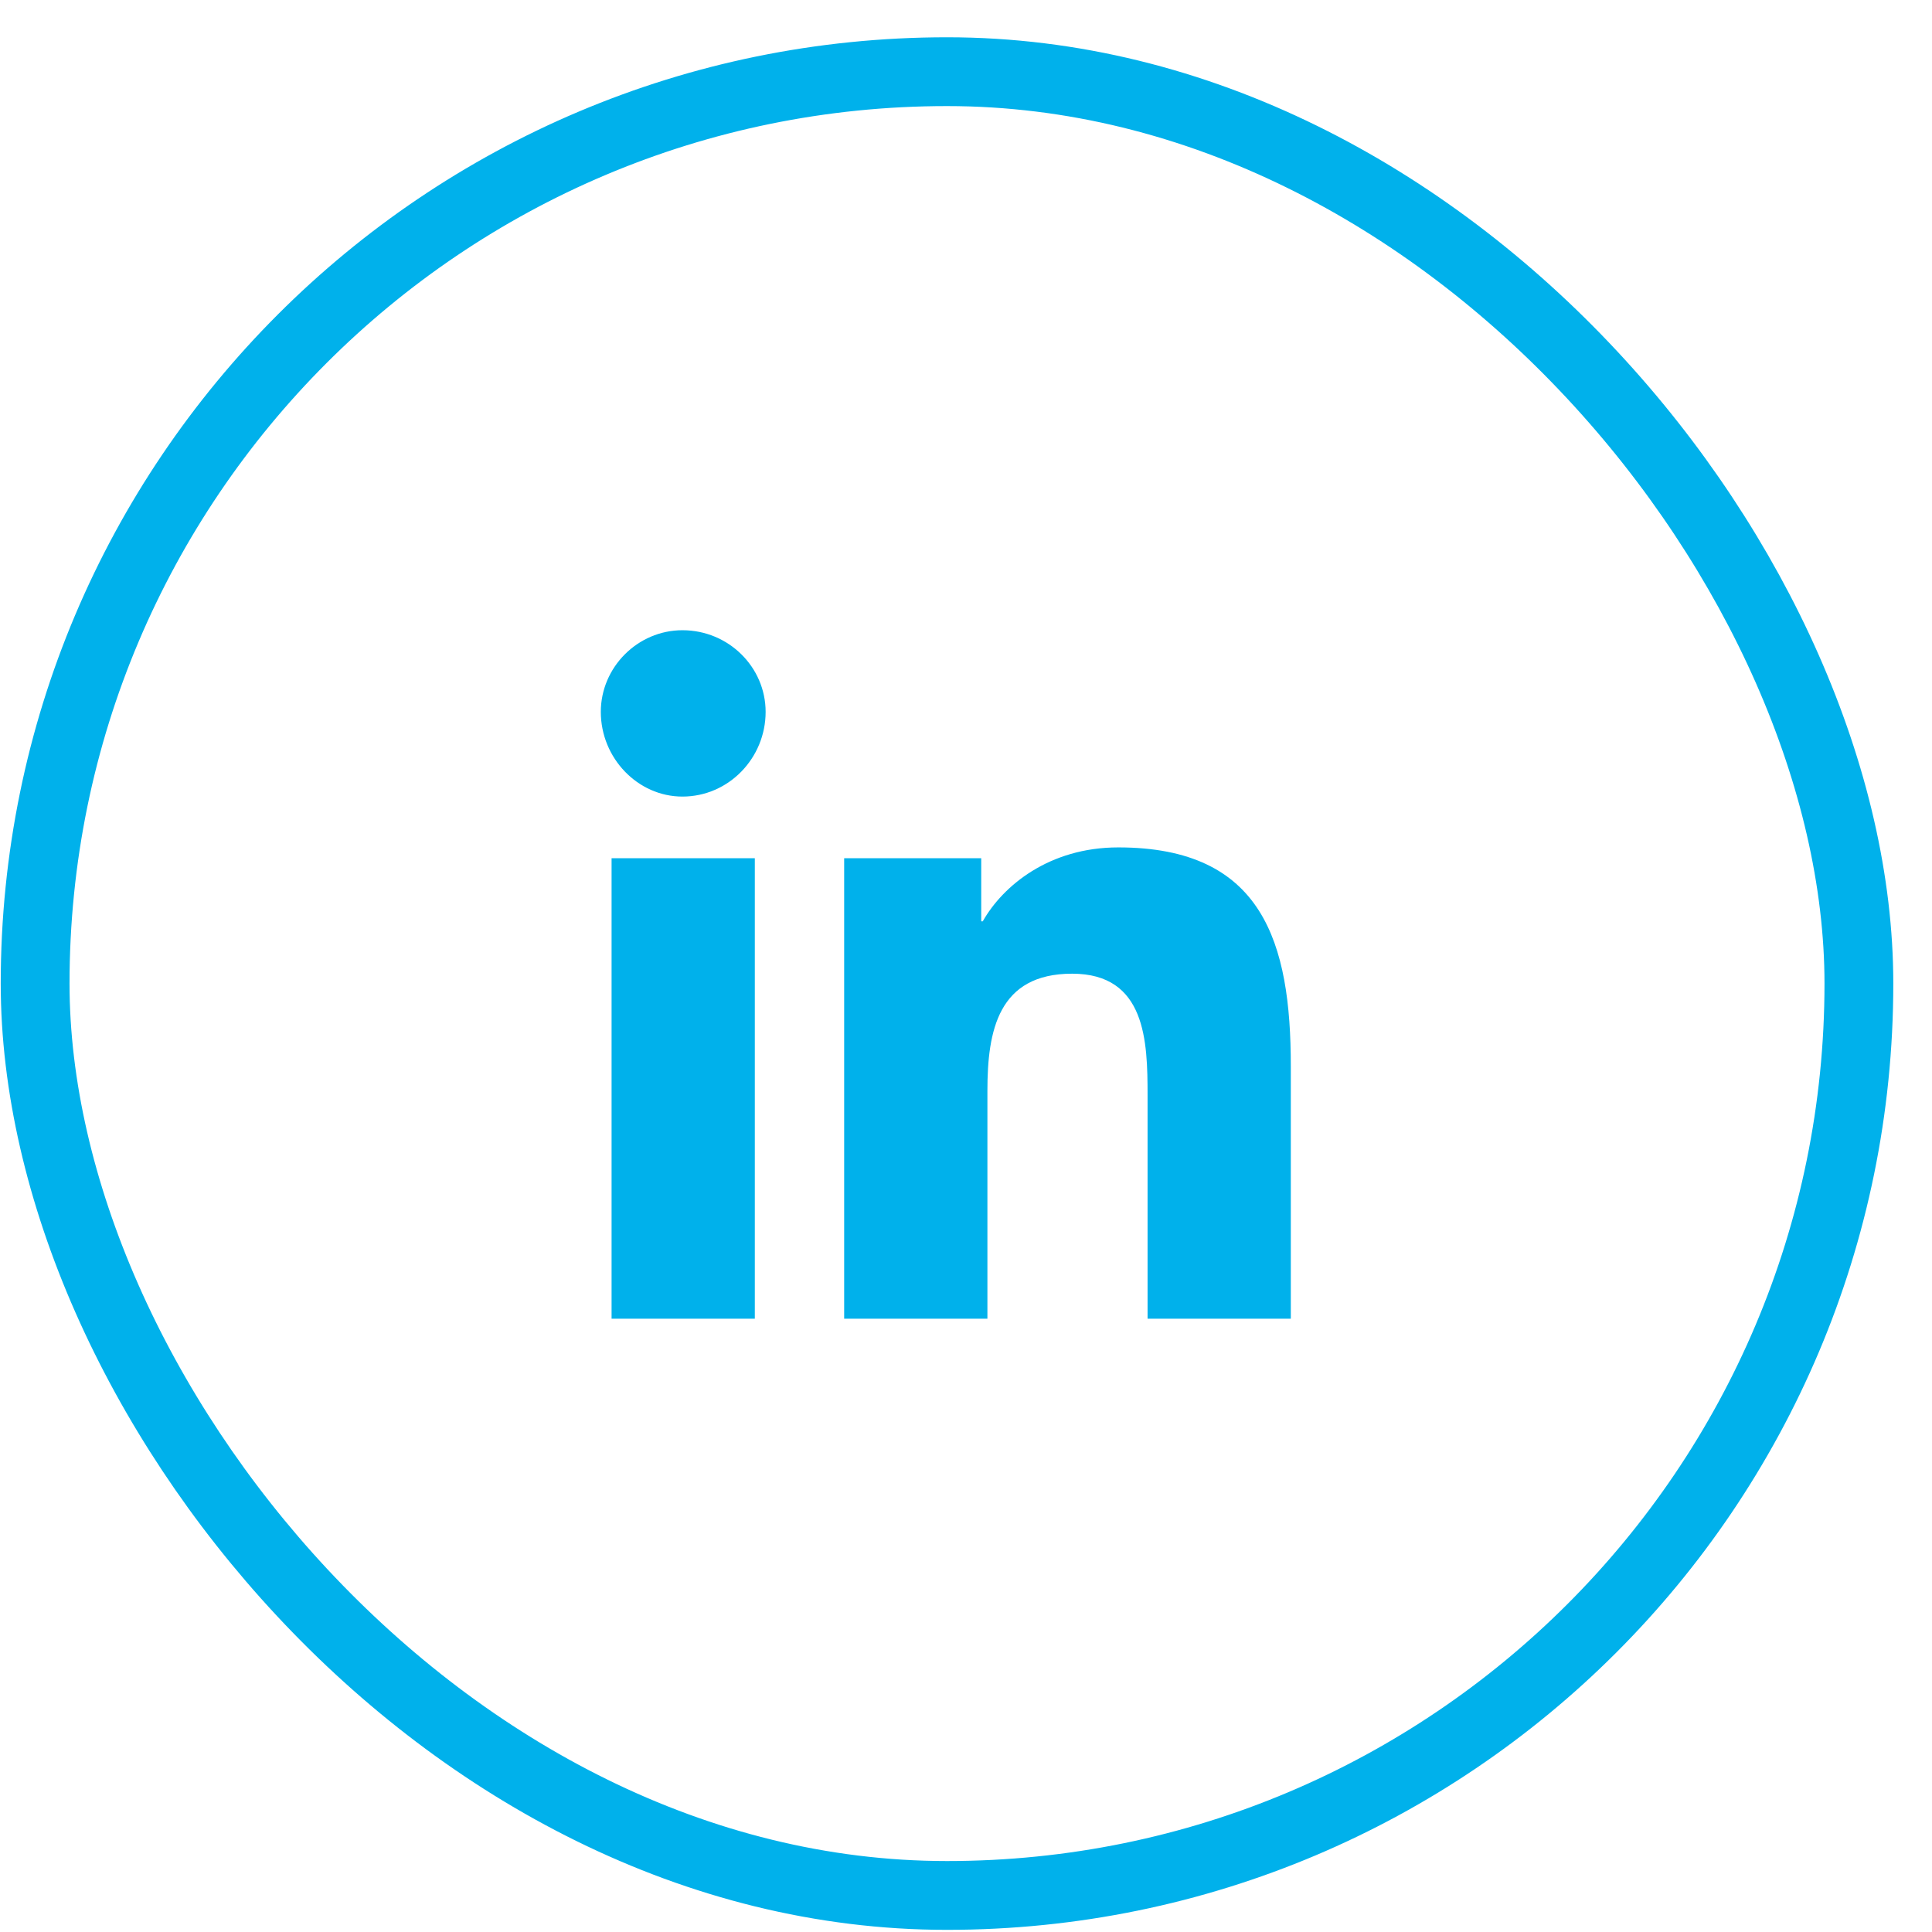
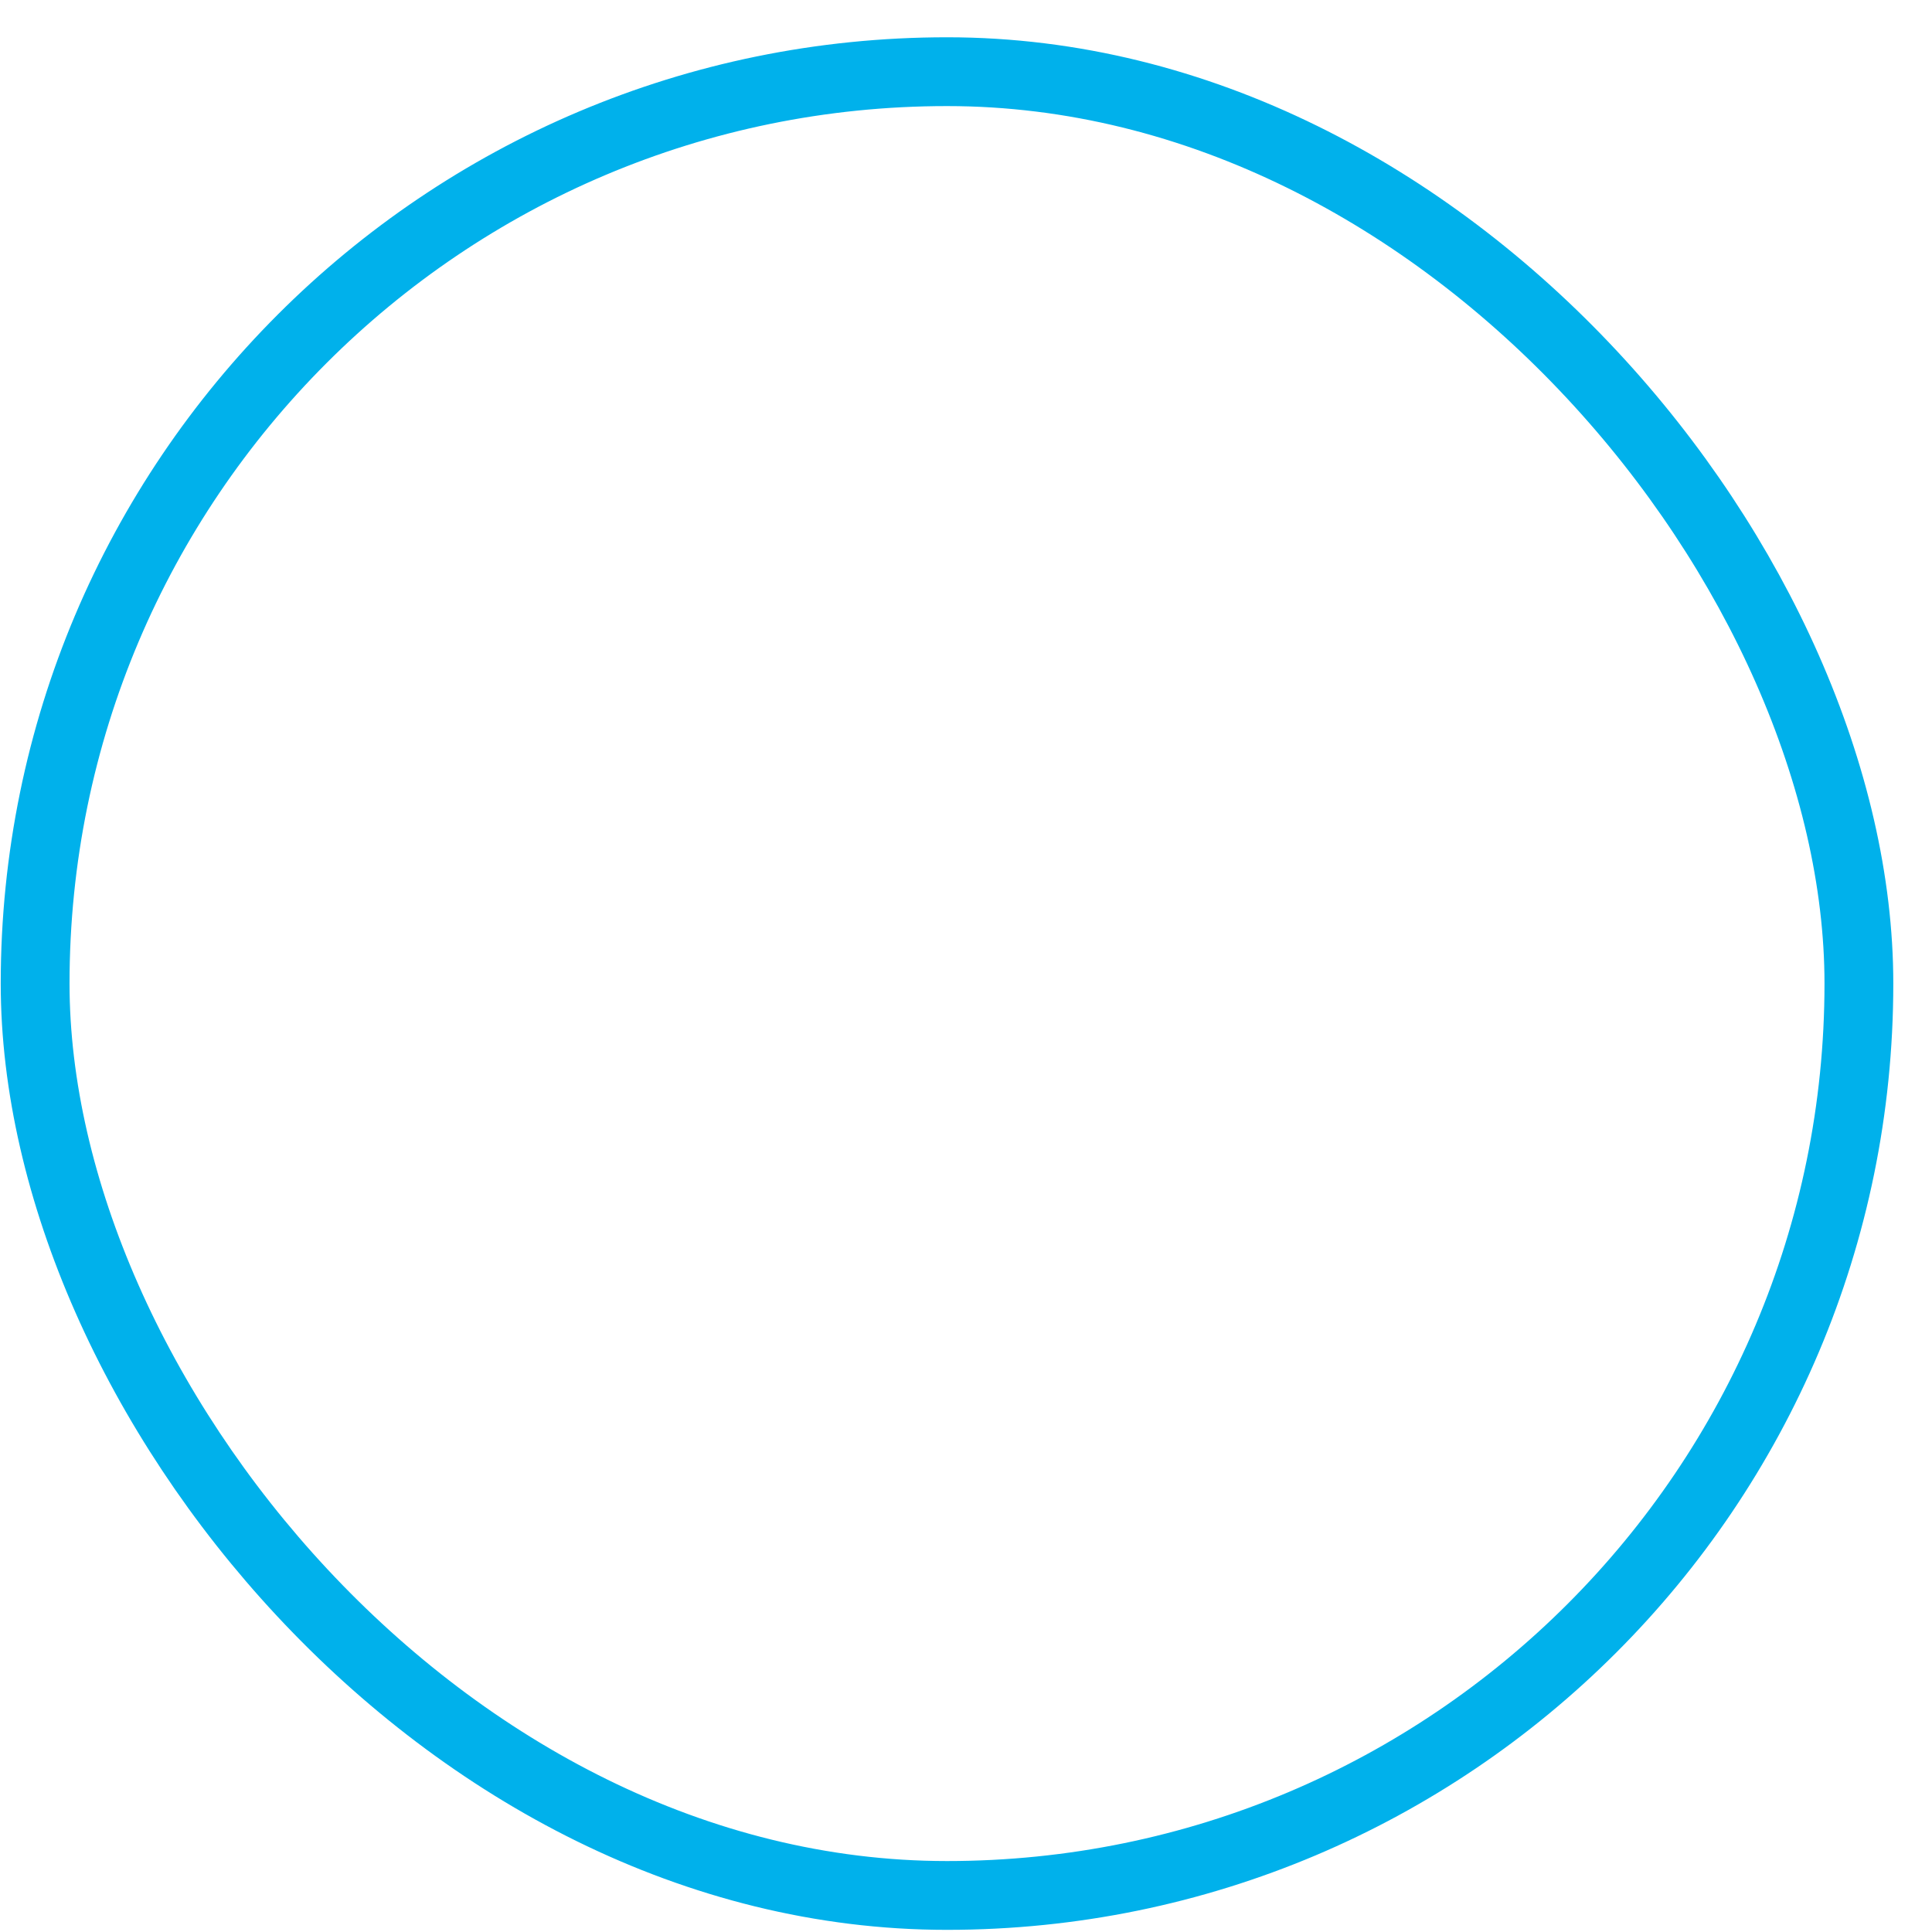
<svg xmlns="http://www.w3.org/2000/svg" width="49" height="49" viewBox="0 0 49 49" fill="none">
  <rect x="0.891" y="1.818" width="46.255" height="46.255" rx="23.127" stroke="#00B1EB" stroke-width="1.745" />
-   <path d="M19.144 33.445H15.511V21.766H19.144V33.445ZM17.308 20.203C16.175 20.203 15.238 19.227 15.238 18.055C15.238 16.922 16.175 15.984 17.308 15.984C18.48 15.984 19.418 16.922 19.418 18.055C19.418 19.227 18.48 20.203 17.308 20.203ZM32.699 33.445H29.105V27.781C29.105 26.414 29.066 24.695 27.191 24.695C25.316 24.695 25.043 26.141 25.043 27.664V33.445H21.41V21.766H24.886V23.367H24.925C25.433 22.469 26.605 21.492 28.363 21.492C32.035 21.492 32.738 23.914 32.738 27.039V33.445H32.699Z" fill="#00B1EB" />
</svg>